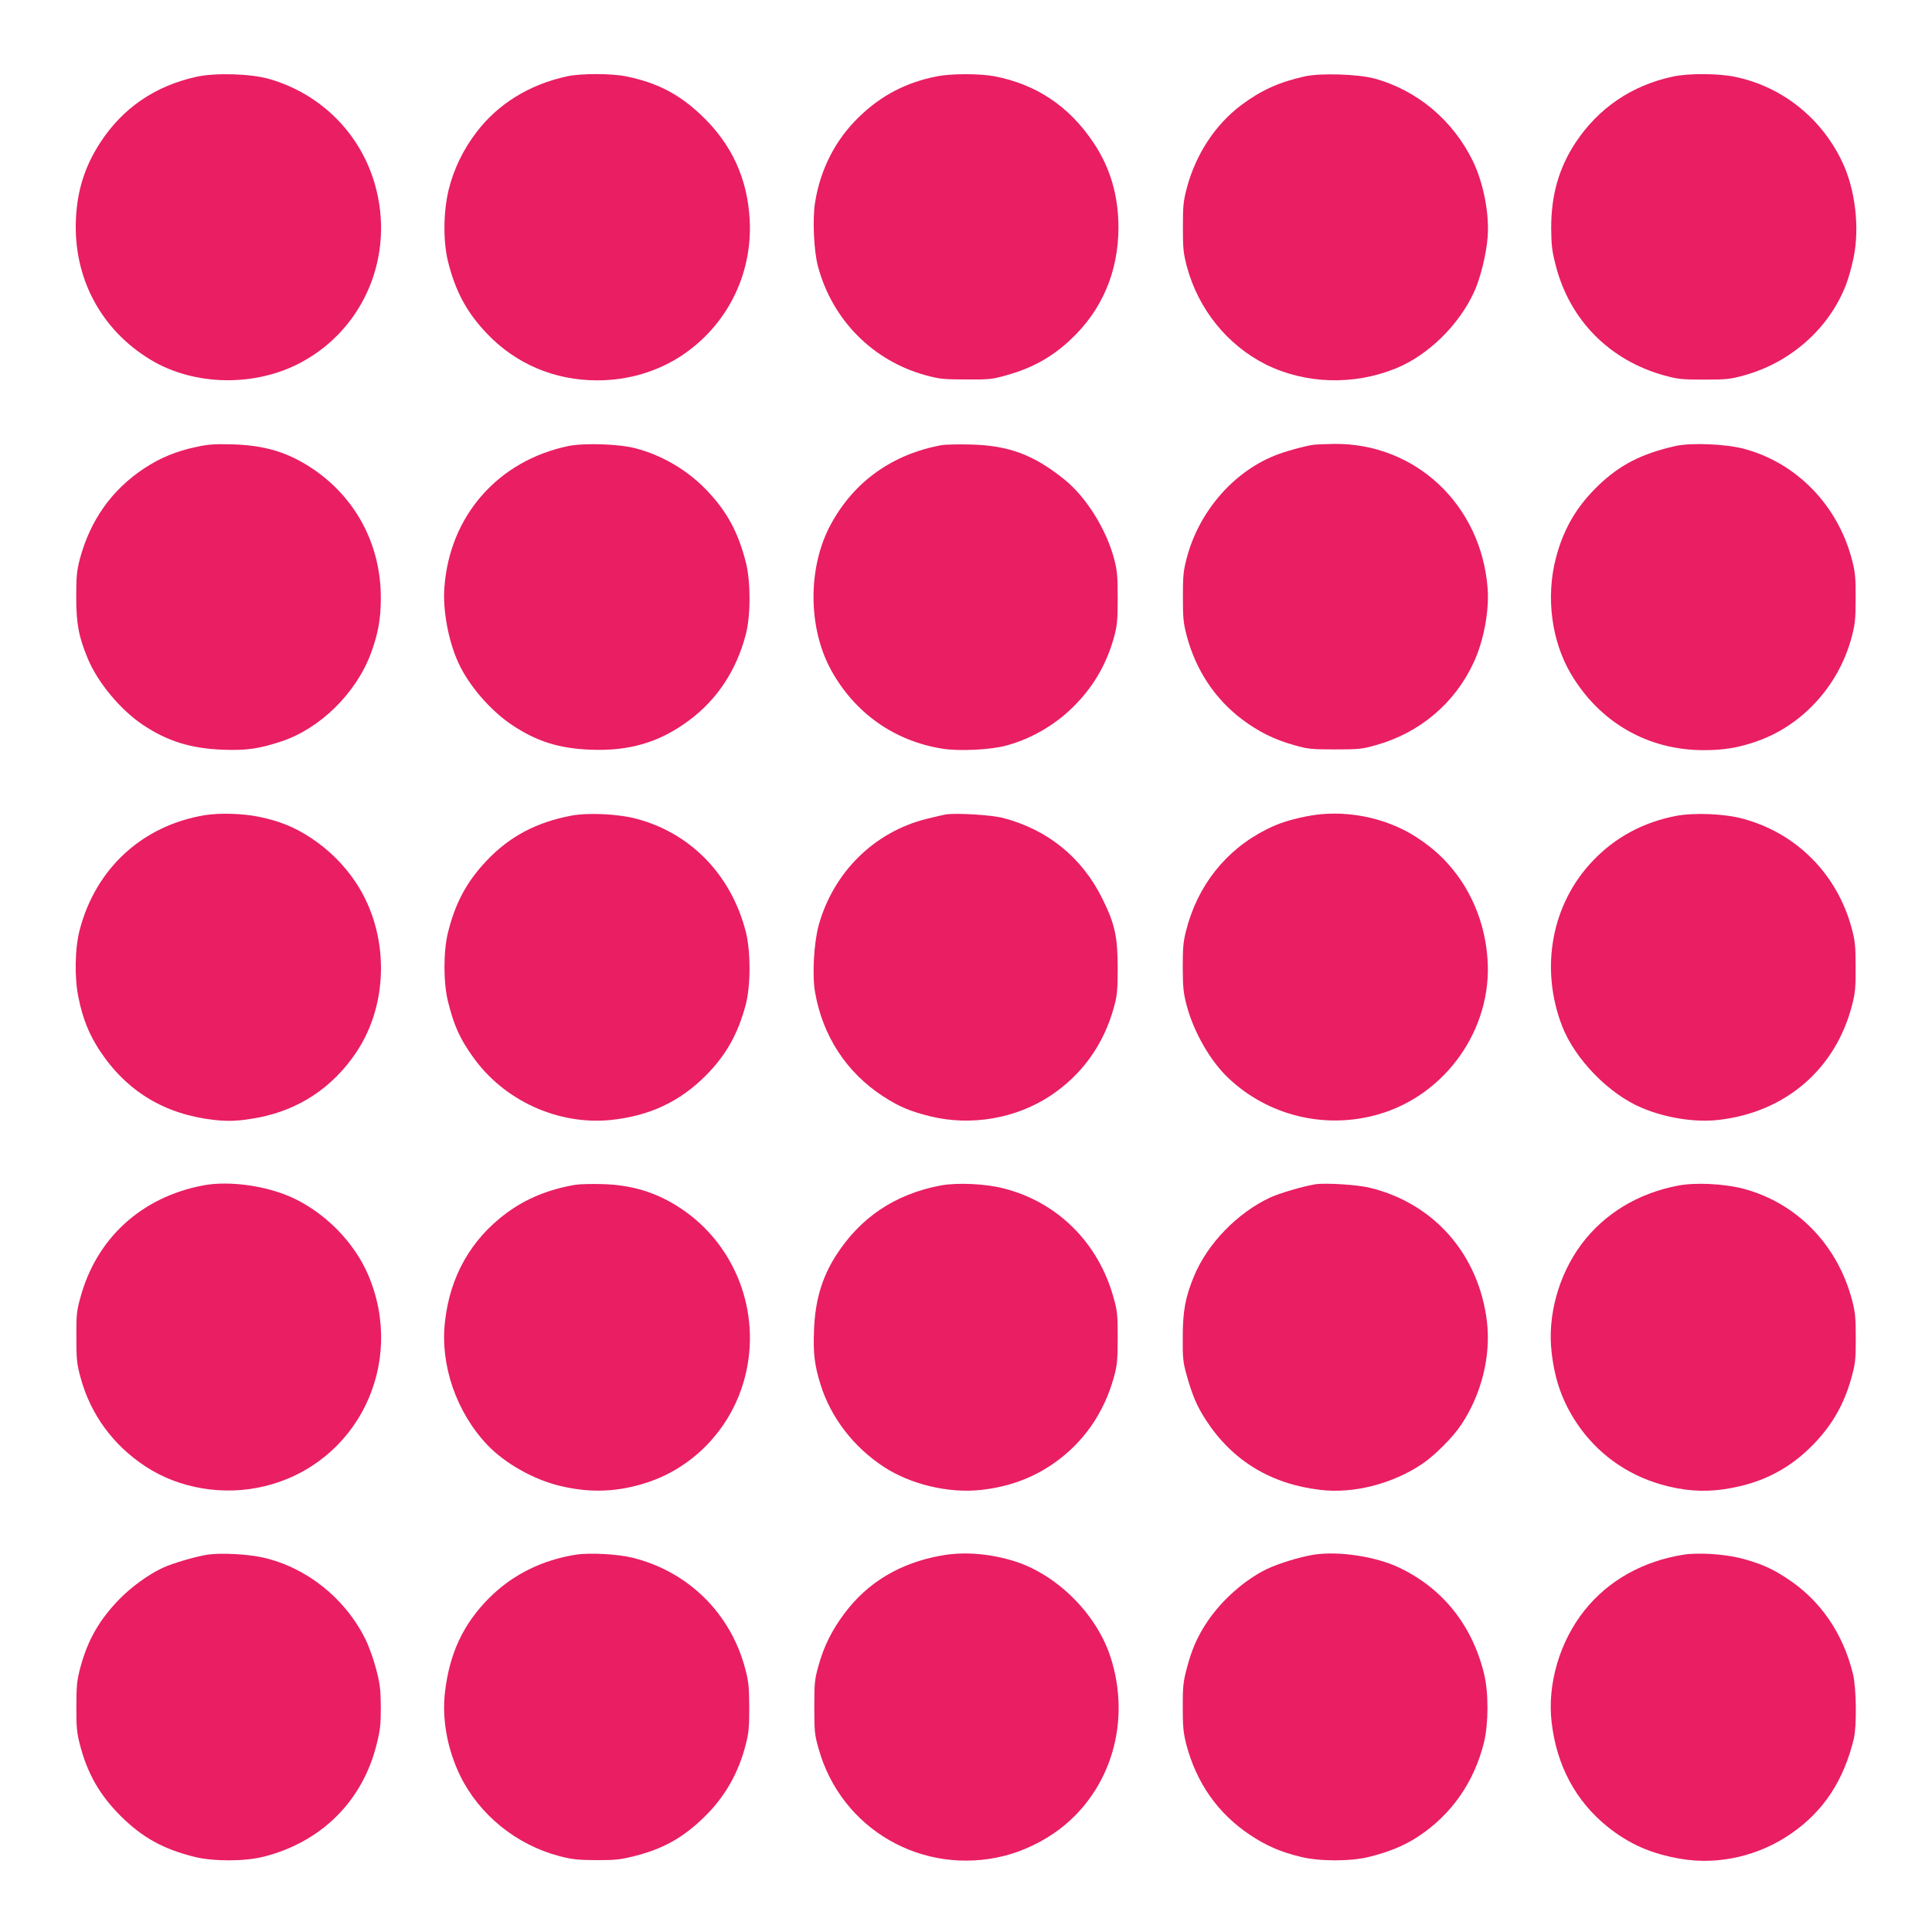
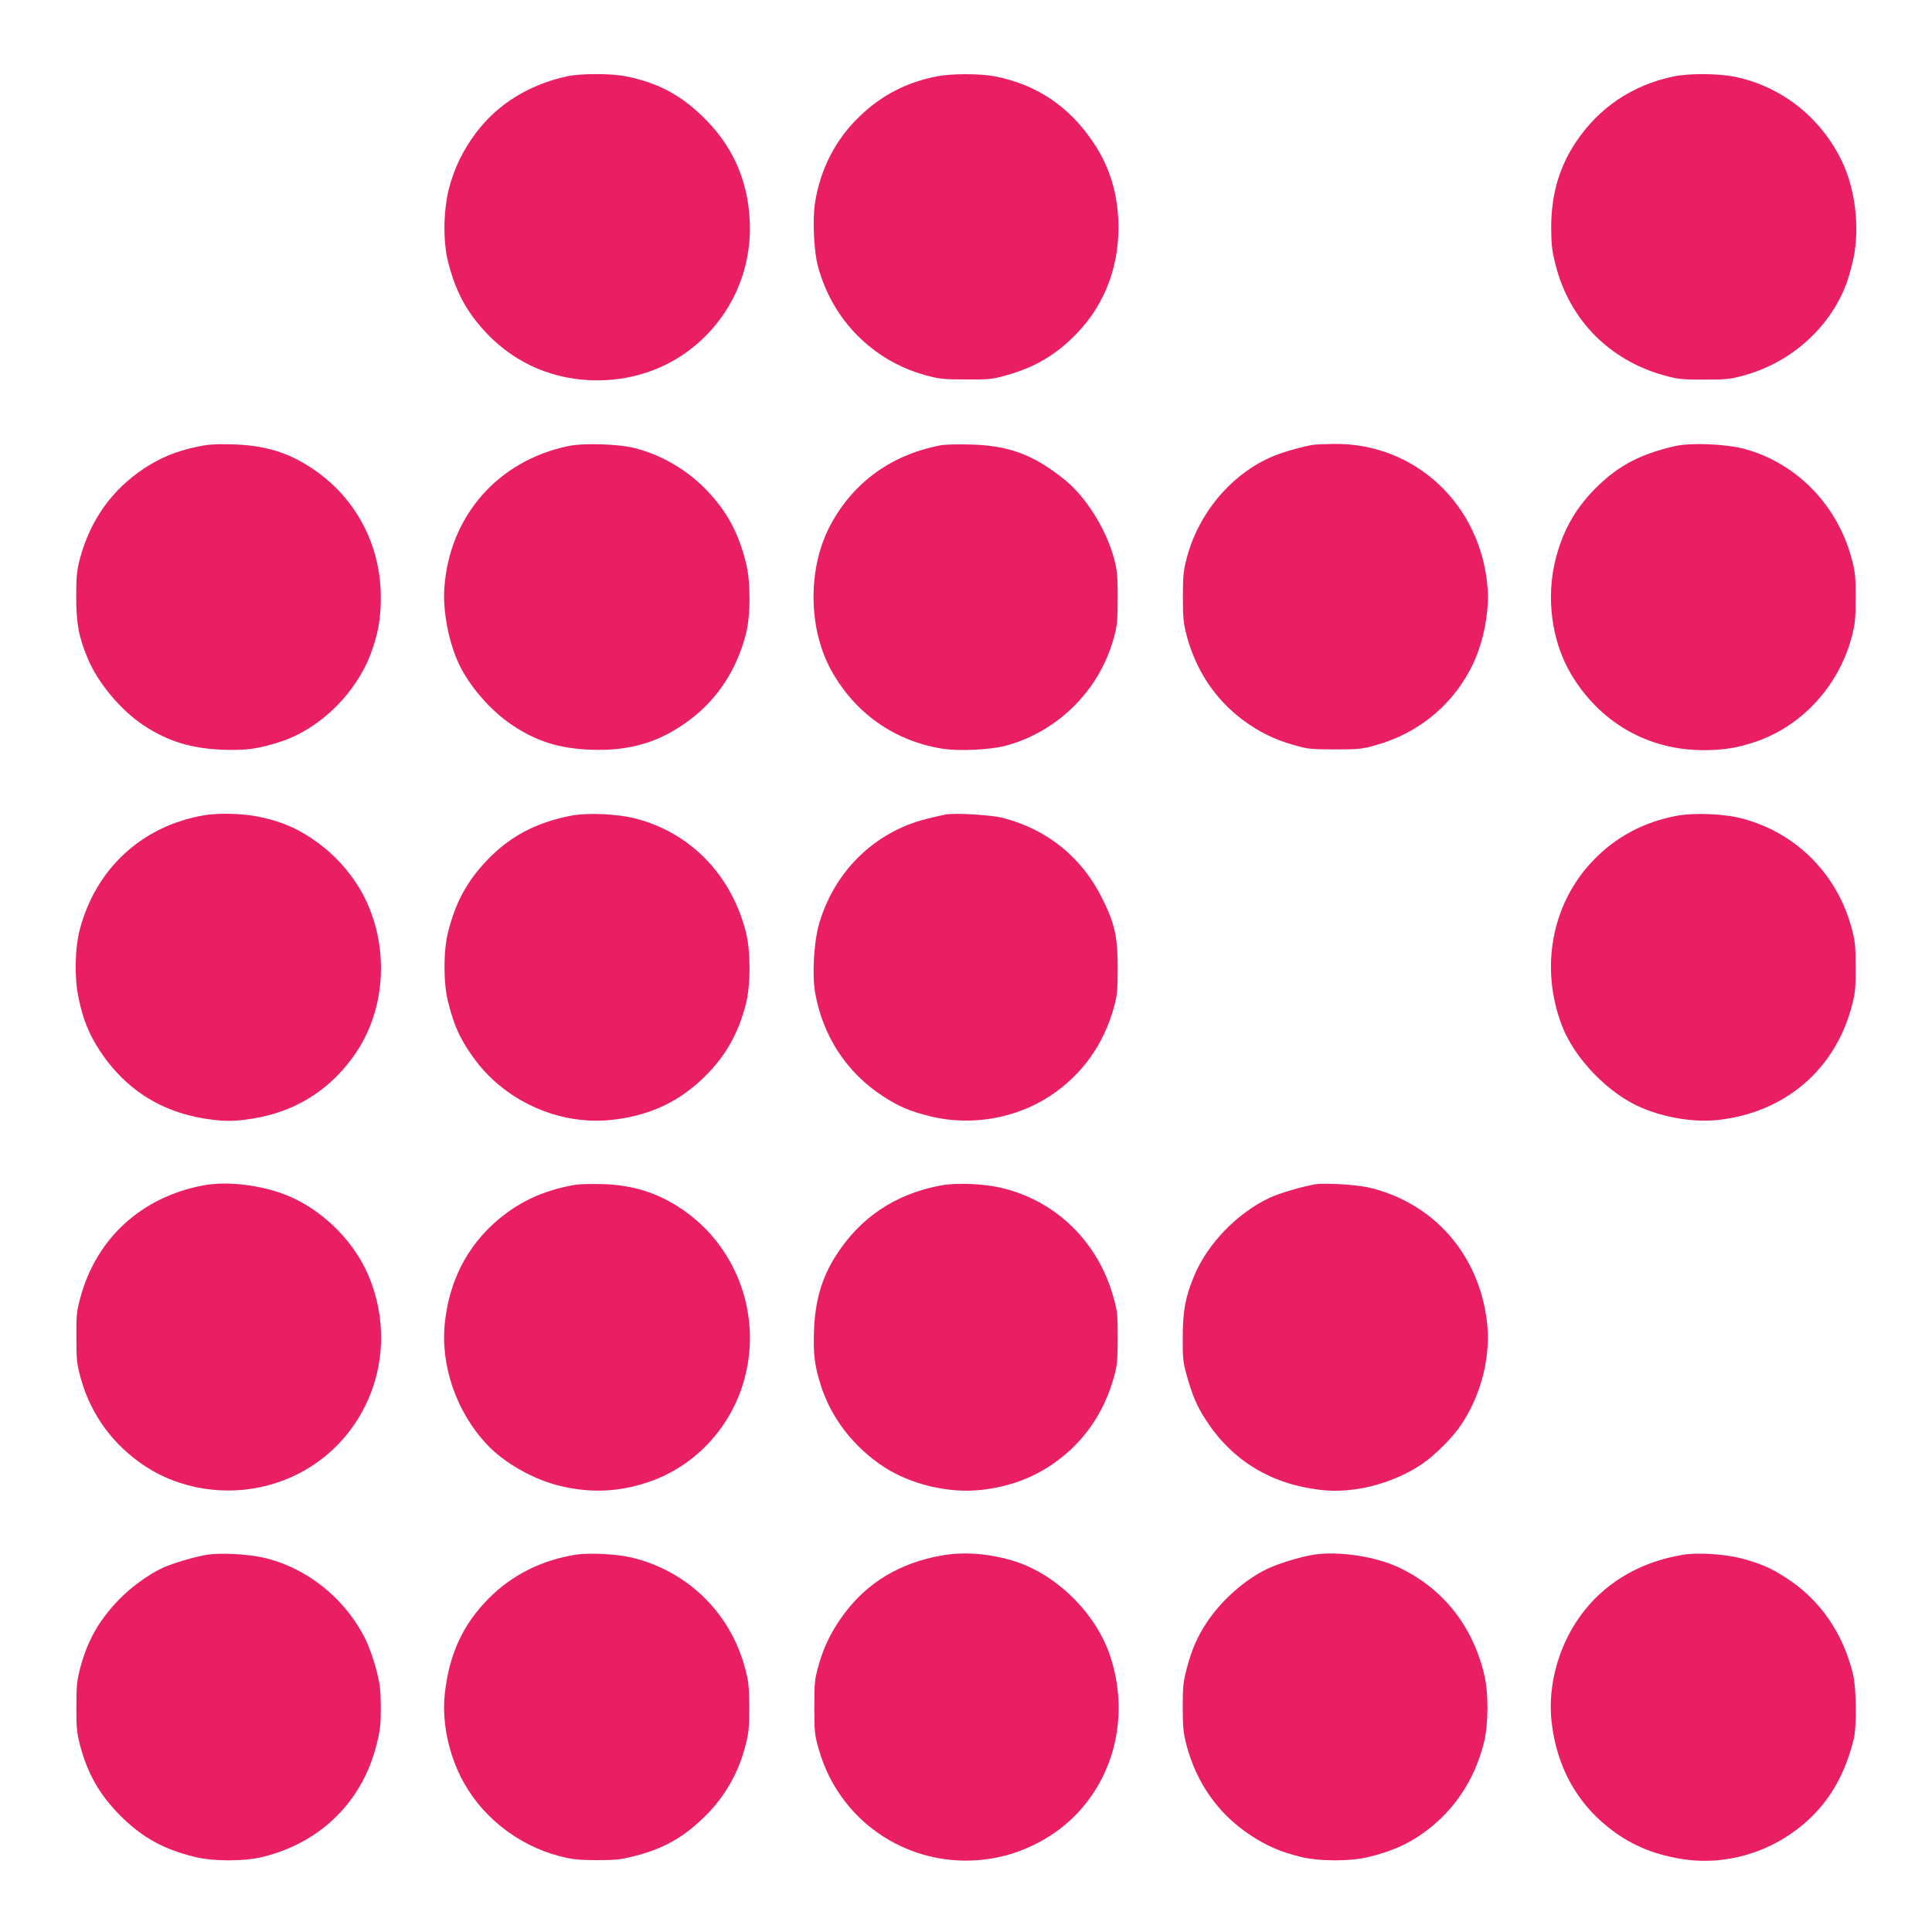
<svg xmlns="http://www.w3.org/2000/svg" version="1.0" width="1280pt" height="1280pt" viewBox="0 0 1280 1280" preserveAspectRatio="xMidYMid meet">
  <g transform="translate(0,1280) scale(0.1,-0.1)" fill="#e91e63" stroke="none">
-     <path d="M1300 12291 c-274 -61 -487 -207 -636 -436 -102 -157 -152 -315 -161 -506 -18 -388 164 -732 494 -932 289 -175 694 -182 1000 -17 419 226 620 712 487 1178 -96 338 -359 601 -701 699 -122 35 -357 42 -483 14z" />
    <path d="M3760 12295 c-252 -54 -461 -183 -605 -373 -87 -115 -148 -241 -182 -377 -36 -147 -38 -343 -5 -477 49 -198 125 -339 259 -479 192 -201 448 -309 729 -309 203 0 394 56 557 162 302 199 473 538 454 901 -15 276 -120 503 -320 693 -148 141 -295 217 -499 258 -95 20 -298 20 -388 1z" />
    <path d="M6206 12294 c-202 -40 -366 -125 -513 -267 -157 -151 -258 -347 -293 -569 -18 -109 -8 -321 19 -422 95 -356 365 -628 717 -723 88 -24 118 -27 264 -27 151 -1 174 1 265 27 173 48 304 120 430 239 206 193 315 449 315 741 0 211 -55 398 -165 561 -161 242 -380 388 -658 441 -97 18 -287 18 -381 -1z" />
-     <path d="M8645 12294 c-171 -38 -290 -92 -421 -190 -173 -130 -301 -325 -361 -549 -23 -89 -26 -118 -26 -260 0 -142 3 -171 26 -260 76 -283 267 -520 522 -649 263 -131 586 -141 867 -25 211 87 413 285 514 504 42 91 81 250 90 364 12 154 -27 354 -95 498 -132 274 -370 475 -656 553 -108 29 -357 37 -460 14z" />
    <path d="M11085 12293 c-273 -58 -494 -208 -646 -437 -111 -168 -162 -348 -162 -566 1 -117 5 -151 31 -252 93 -359 356 -625 717 -725 91 -25 115 -28 265 -28 150 0 174 3 265 28 309 85 564 312 675 600 16 40 38 120 50 177 42 202 12 455 -75 638 -138 291 -400 499 -710 563 -111 23 -308 24 -410 2z" />
    <path d="M1301 9839 c-133 -28 -237 -71 -344 -141 -216 -142 -360 -345 -429 -605 -19 -75 -23 -112 -23 -248 0 -176 16 -262 76 -407 66 -160 218 -342 368 -442 161 -107 316 -155 527 -163 155 -6 241 6 388 55 255 84 493 317 592 580 48 129 67 230 67 367 2 353 -165 668 -454 861 -162 108 -316 154 -529 160 -119 3 -162 0 -239 -17z" />
    <path d="M3766 9845 c-467 -97 -789 -464 -822 -940 -11 -149 27 -352 92 -494 68 -151 214 -320 359 -416 163 -108 310 -154 519 -162 257 -10 456 49 651 194 187 139 314 332 376 569 33 125 33 349 1 476 -50 199 -125 339 -259 479 -128 134 -296 233 -473 279 -110 29 -341 36 -444 15z" />
    <path d="M6239 9851 c-326 -60 -579 -240 -733 -522 -155 -283 -155 -685 0 -968 156 -284 418 -470 736 -521 109 -18 320 -8 423 20 176 47 343 147 471 283 118 124 200 271 245 437 20 73 24 109 24 255 0 146 -3 183 -23 260 -51 196 -186 413 -331 529 -203 163 -368 225 -621 231 -80 2 -166 0 -191 -4z" />
    <path d="M8700 9853 c-70 -11 -199 -48 -259 -73 -276 -113 -498 -373 -578 -675 -23 -88 -26 -119 -26 -260 0 -142 3 -171 26 -260 61 -226 186 -415 366 -551 107 -81 216 -135 346 -171 91 -26 115 -28 270 -28 155 0 179 2 270 28 291 81 525 279 649 549 66 142 103 340 92 489 -42 554 -478 964 -1018 958 -62 -1 -124 -4 -138 -6z" />
    <path d="M11100 9845 c-224 -51 -368 -124 -513 -264 -141 -136 -229 -286 -279 -479 -67 -258 -29 -549 100 -767 190 -321 509 -505 879 -505 126 0 218 14 333 52 311 101 559 367 647 694 23 87 27 118 27 259 1 134 -3 174 -22 248 -92 366 -368 651 -719 744 -124 32 -350 41 -453 18z" />
    <path d="M1355 7399 c-411 -69 -719 -351 -826 -756 -33 -123 -37 -320 -9 -452 28 -140 70 -243 139 -349 179 -272 431 -425 761 -462 100 -11 169 -7 293 16 270 53 489 198 646 430 221 328 220 794 -2 1128 -79 118 -178 216 -296 294 -111 73 -210 113 -348 141 -106 22 -262 26 -358 10z" />
    <path d="M3784 7396 c-230 -44 -406 -137 -557 -295 -134 -141 -210 -281 -259 -479 -31 -125 -31 -332 0 -457 40 -160 77 -243 163 -364 205 -292 566 -457 917 -421 255 27 454 120 628 294 134 135 214 277 265 471 33 127 33 350 1 478 -95 378 -366 659 -728 753 -121 32 -319 41 -430 20z" />
    <path d="M6265 7404 c-16 -3 -73 -16 -125 -29 -347 -86 -618 -353 -716 -705 -32 -117 -44 -332 -24 -444 51 -291 208 -531 450 -689 106 -69 182 -101 318 -134 266 -64 561 -14 789 136 212 140 356 341 424 591 20 73 24 109 24 255 0 208 -19 295 -101 460 -135 274 -363 459 -659 536 -79 20 -308 34 -380 23z" />
-     <path d="M8648 7390 c-110 -23 -177 -45 -253 -83 -271 -134 -462 -374 -537 -674 -19 -73 -22 -115 -22 -243 1 -135 4 -168 27 -255 47 -174 156 -365 274 -476 262 -250 640 -343 991 -243 450 127 761 568 727 1031 -14 207 -87 404 -205 561 -75 99 -150 169 -262 243 -210 138 -494 191 -740 139z" />
    <path d="M11107 7395 c-219 -42 -404 -141 -553 -297 -274 -286 -353 -710 -205 -1095 85 -220 311 -452 529 -543 158 -67 351 -97 505 -80 447 50 781 338 889 767 19 74 23 114 22 248 0 139 -4 172 -26 255 -96 358 -365 629 -718 725 -121 34 -323 42 -443 20z" />
    <path d="M1344 4946 c-407 -78 -704 -349 -811 -741 -25 -91 -28 -116 -27 -265 0 -146 3 -176 27 -264 66 -246 216 -451 433 -593 225 -147 521 -195 789 -129 613 150 935 809 685 1398 -91 213 -277 405 -492 508 -173 83 -429 120 -604 86z" />
    <path d="M3815 4951 c-180 -30 -330 -92 -461 -189 -234 -174 -373 -419 -406 -719 -33 -286 76 -601 281 -816 114 -121 306 -229 479 -271 204 -49 387 -42 585 24 315 105 560 371 643 699 109 424 -62 873 -424 1114 -157 105 -323 157 -522 162 -69 2 -147 0 -175 -4z" />
    <path d="M6232 4946 c-304 -58 -534 -213 -696 -468 -91 -144 -136 -296 -143 -492 -6 -153 3 -230 44 -361 68 -217 218 -412 418 -543 178 -117 431 -177 646 -153 180 20 337 77 476 173 200 138 338 336 404 578 20 73 24 109 24 255 0 155 -2 179 -28 270 -100 361 -371 631 -726 721 -121 32 -311 40 -419 20z" />
    <path d="M8715 4954 c-83 -14 -235 -58 -300 -88 -215 -100 -414 -304 -503 -518 -59 -141 -76 -235 -76 -408 -1 -138 2 -166 26 -251 38 -136 68 -206 130 -301 174 -266 429 -421 757 -459 219 -26 477 40 673 172 81 54 203 176 257 257 136 202 200 458 172 689 -54 441 -349 779 -772 883 -82 21 -296 34 -364 24z" />
-     <path d="M11117 4945 c-266 -51 -488 -186 -640 -389 -151 -203 -226 -474 -197 -717 21 -182 71 -324 166 -467 133 -199 327 -340 559 -407 143 -41 277 -52 414 -32 227 33 406 117 561 264 145 138 234 285 287 478 25 90 28 116 28 260 0 136 -4 173 -24 249 -97 372 -371 650 -727 742 -127 32 -313 41 -427 19z" />
    <path d="M1375 2500 c-82 -13 -228 -56 -294 -86 -93 -42 -213 -129 -292 -211 -132 -136 -208 -270 -256 -448 -23 -88 -27 -119 -27 -260 -1 -134 3 -174 22 -248 49 -194 131 -338 271 -478 144 -143 283 -220 489 -271 124 -31 331 -31 455 0 385 96 660 369 753 748 23 92 27 130 27 244 -1 117 -5 151 -31 252 -17 66 -49 154 -72 200 -136 272 -391 474 -678 539 -102 23 -282 32 -367 19z" />
    <path d="M3816 2500 c-227 -36 -423 -134 -577 -289 -170 -171 -261 -365 -291 -623 -21 -177 16 -379 101 -553 127 -259 372 -457 656 -532 84 -22 123 -26 245 -27 126 0 159 3 253 27 188 47 320 120 460 256 138 133 231 295 279 488 19 73 22 115 22 243 -1 134 -4 168 -27 255 -97 368 -380 645 -748 735 -97 24 -285 34 -373 20z" />
    <path d="M6236 2494 c-273 -49 -487 -177 -641 -383 -82 -109 -137 -218 -172 -346 -26 -92 -28 -114 -28 -275 0 -161 2 -183 28 -274 149 -536 691 -848 1233 -711 125 32 256 95 361 174 343 259 479 713 341 1141 -94 293 -367 560 -658 643 -160 46 -321 57 -464 31z" />
    <path d="M8705 2500 c-93 -15 -233 -58 -311 -95 -147 -71 -301 -207 -398 -353 -63 -95 -101 -181 -133 -305 -24 -90 -27 -120 -27 -257 0 -130 4 -169 23 -245 67 -257 210 -460 423 -602 107 -71 200 -112 335 -145 124 -31 332 -31 455 0 129 32 234 75 323 134 221 145 372 361 437 625 30 124 31 331 0 455 -79 322 -275 566 -564 703 -154 73 -399 110 -563 85z" />
    <path d="M11155 2500 c-270 -43 -498 -170 -657 -369 -164 -205 -248 -489 -218 -742 33 -287 161 -524 372 -693 143 -114 288 -178 482 -211 250 -43 518 18 733 167 214 148 347 349 415 628 20 83 17 337 -5 427 -66 273 -218 493 -440 637 -103 68 -177 99 -307 133 -108 27 -279 38 -375 23z" />
  </g>
</svg>